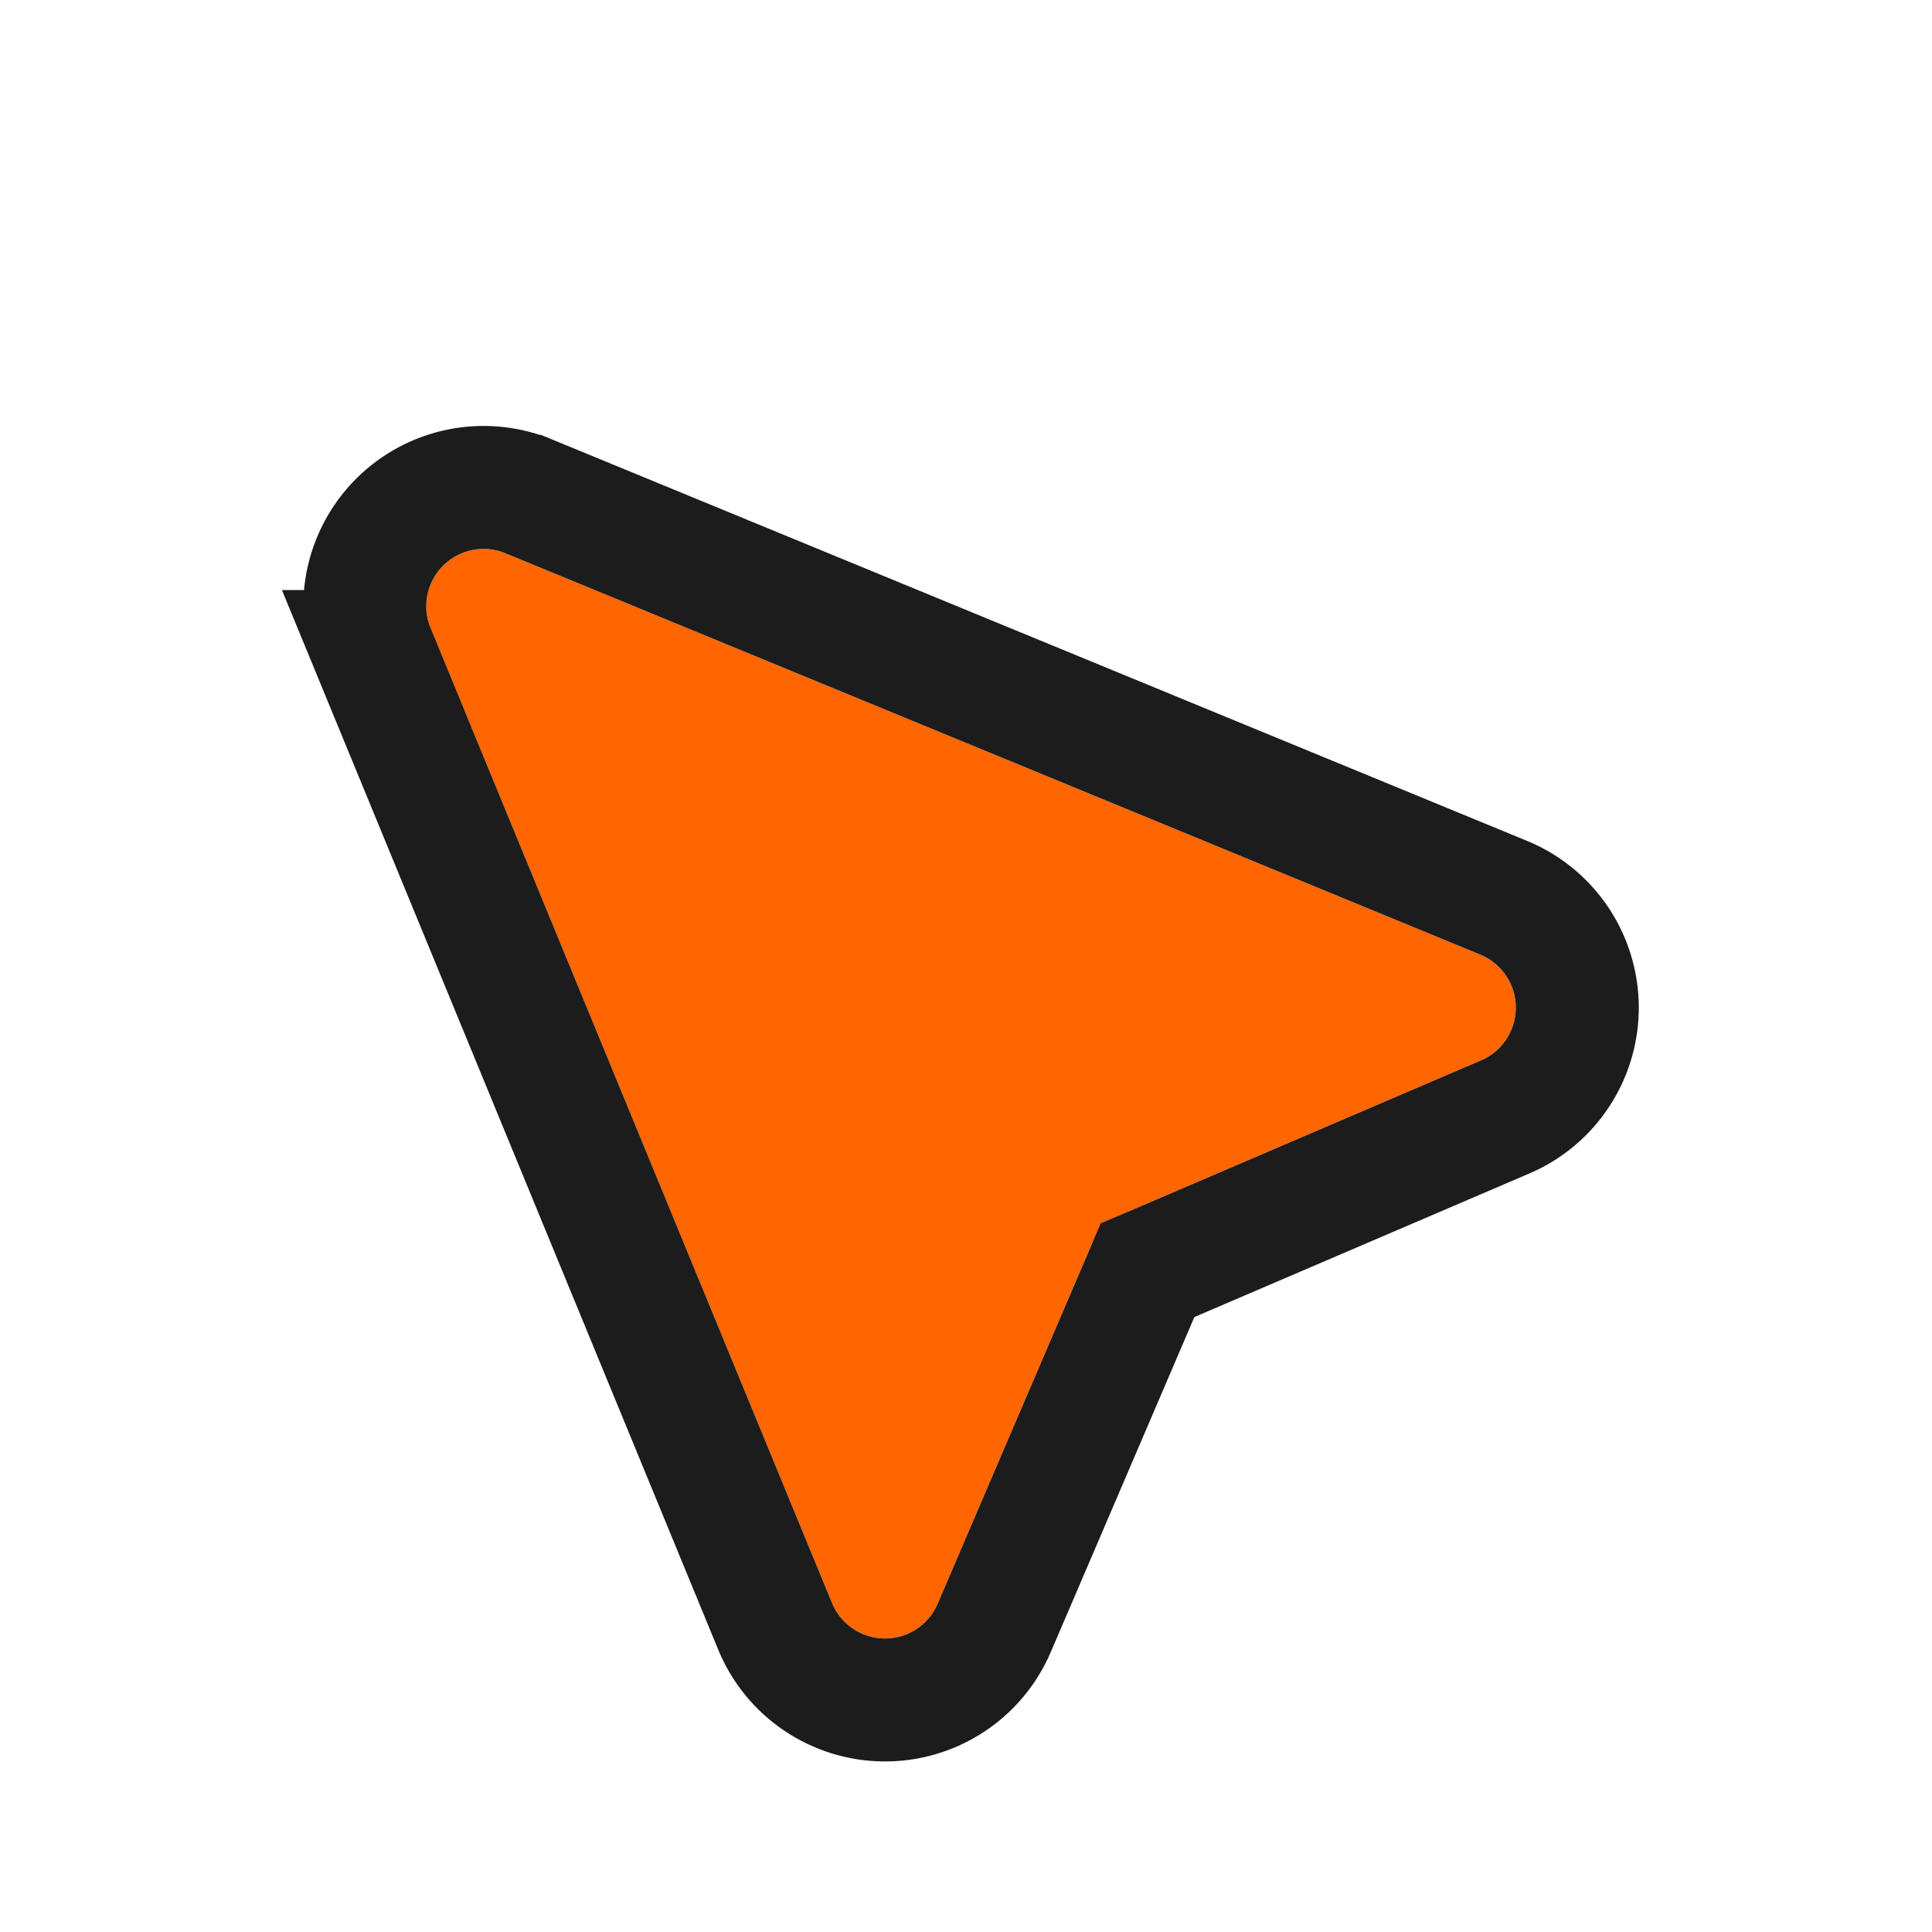
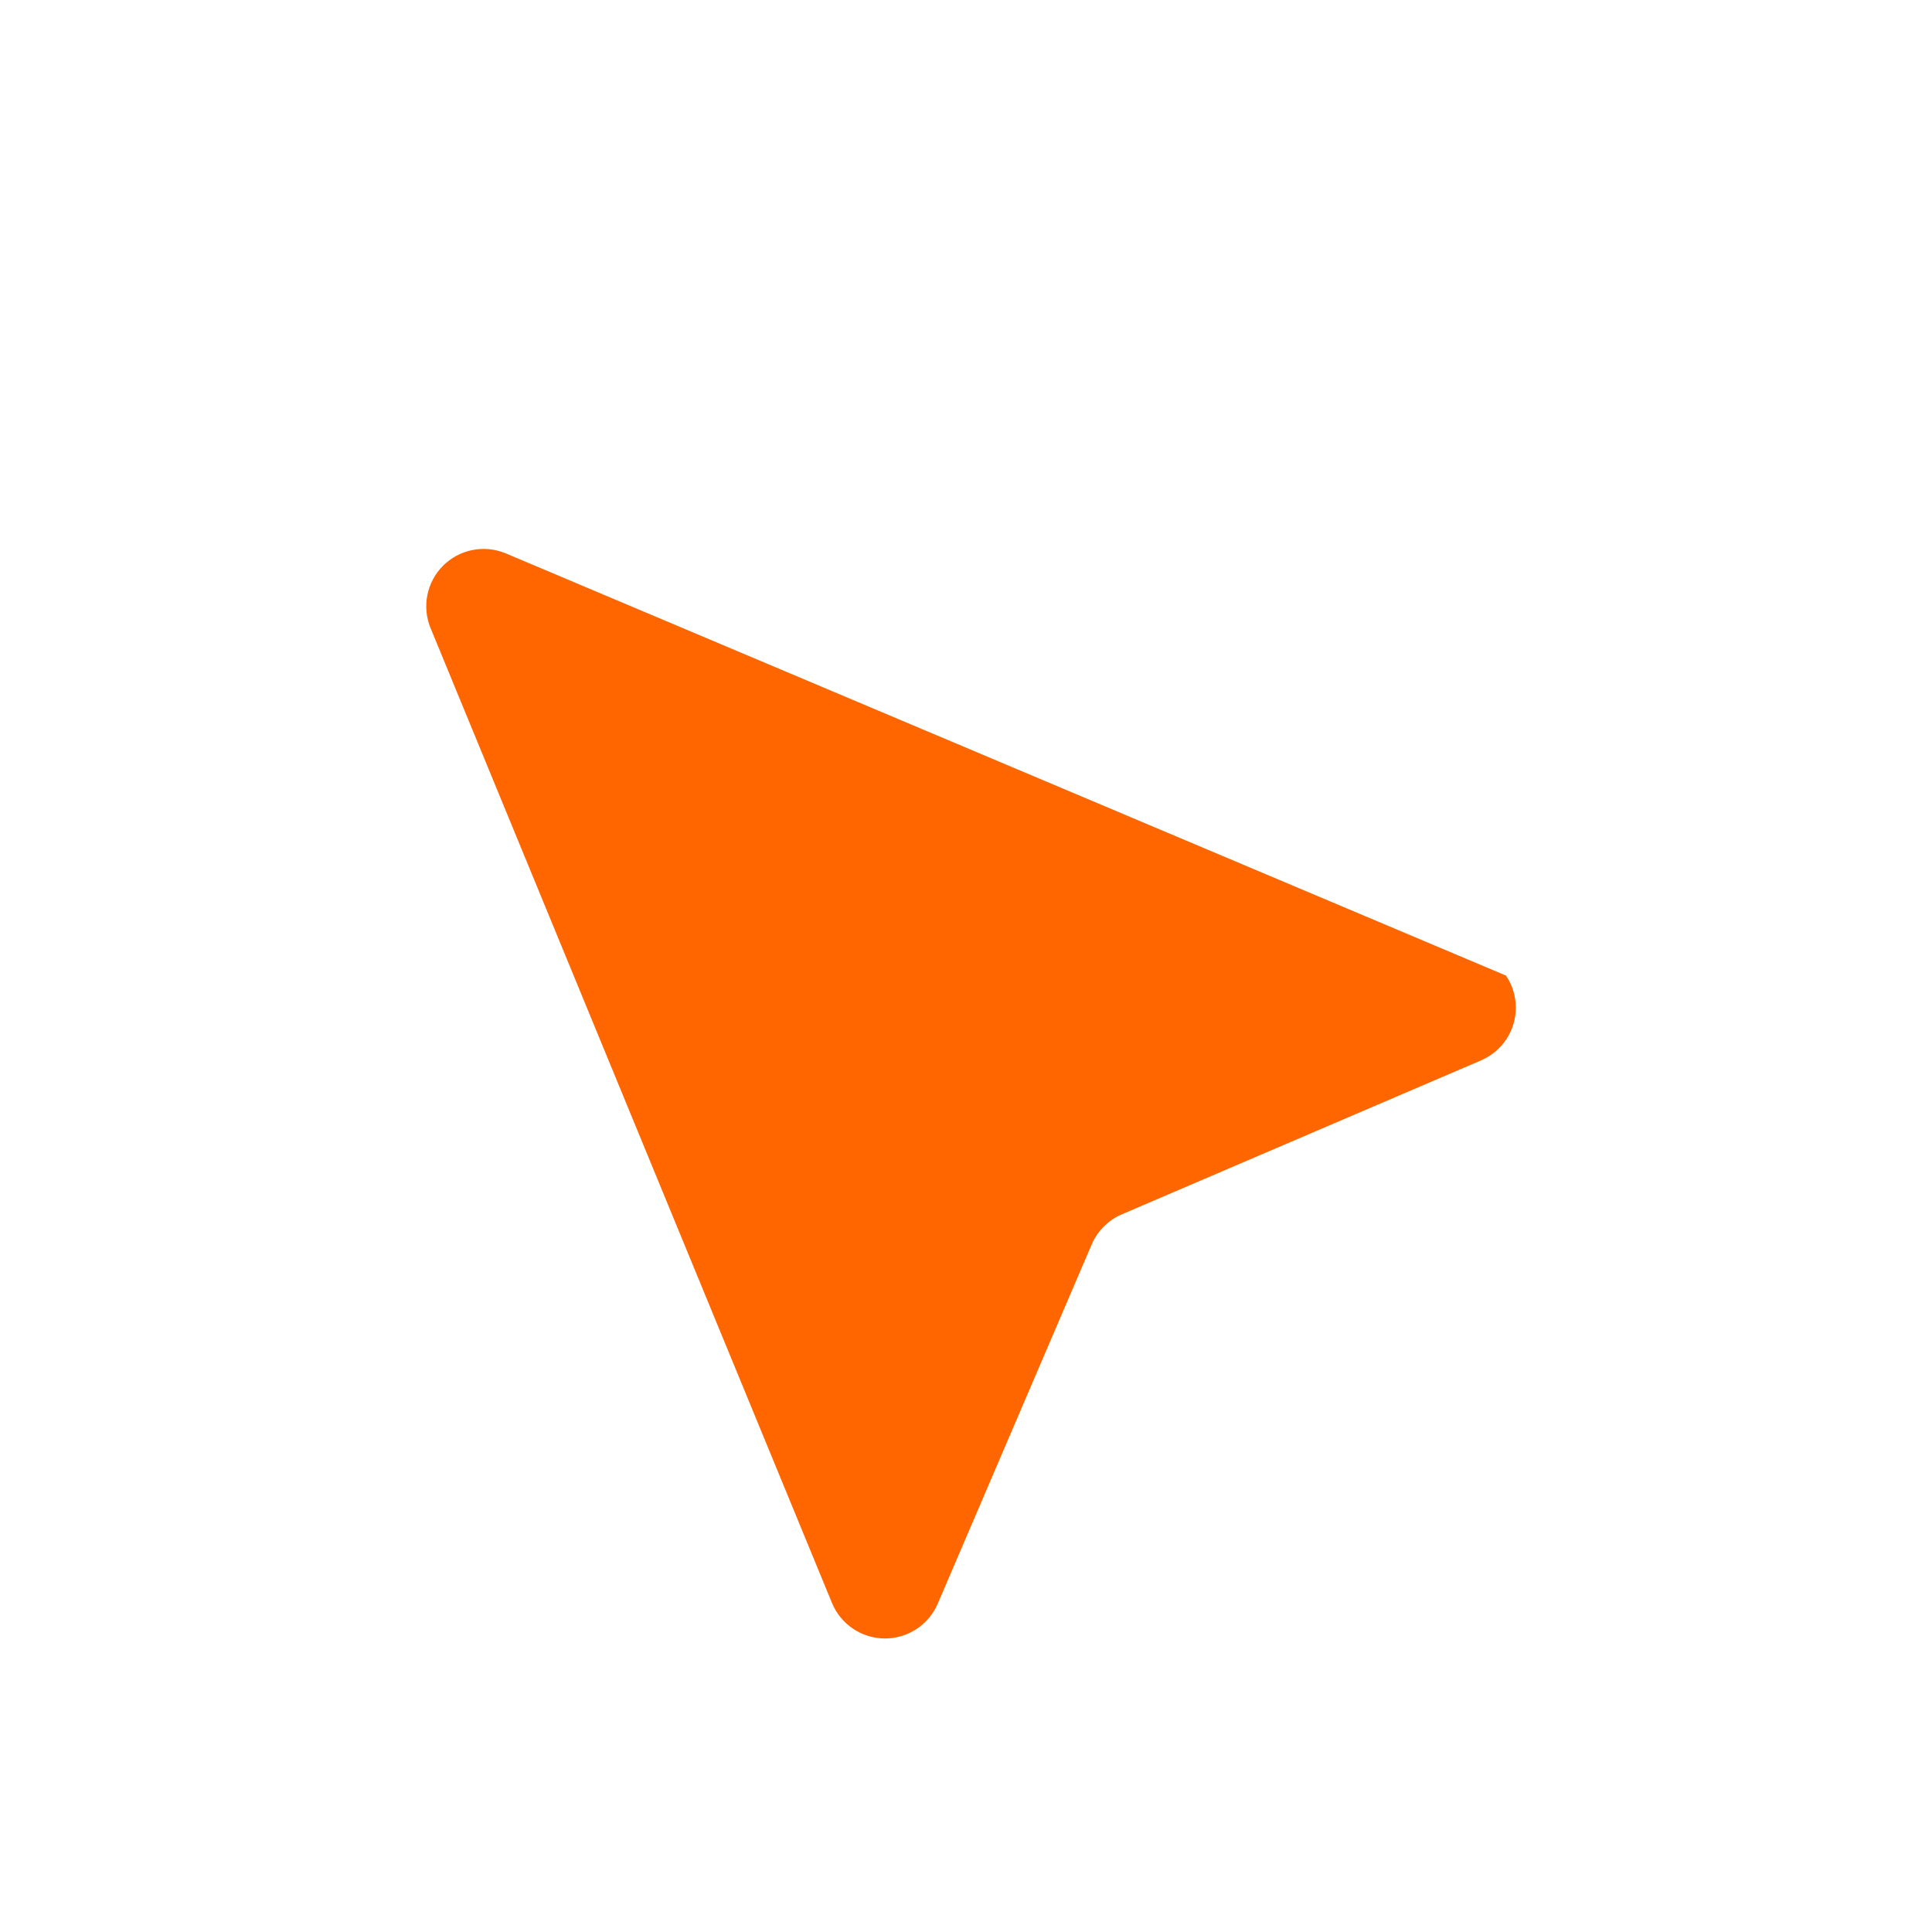
<svg xmlns="http://www.w3.org/2000/svg" fill="none" height="100%" overflow="visible" preserveAspectRatio="none" style="display: block;" viewBox="0 0 137 137" width="100%">
  <g clip-path="url(#clip0_0_9007)" id="iconamoon:cursor-fill">
    <g id="iconamoon:cursor-fill_2">
      <g filter="url(#filter0_d_0_9007)" id="Vector">
-         <path clip-rule="evenodd" d="M35.84 30.51C35.097 30.204 34.281 30.126 33.494 30.283C32.706 30.441 31.983 30.828 31.416 31.396C30.849 31.964 30.462 32.687 30.305 33.475C30.148 34.262 30.227 35.078 30.533 35.821L58.997 104.946C59.302 105.687 59.818 106.321 60.482 106.769C61.146 107.217 61.927 107.459 62.728 107.465C63.529 107.47 64.314 107.239 64.984 106.801C65.654 106.362 66.18 105.735 66.495 104.999L77.413 79.524C77.824 78.565 78.588 77.801 79.547 77.389L105.022 66.472C105.758 66.156 106.385 65.631 106.824 64.961C107.262 64.291 107.493 63.506 107.488 62.705C107.482 61.904 107.24 61.123 106.792 60.459C106.344 59.795 105.71 59.278 104.969 58.974L35.84 30.51Z" fill="#FF6600" fill-rule="evenodd" />
-         <path d="M32.944 25.952C34.48 25.703 36.056 25.884 37.499 26.478H37.5L106.629 54.941L106.915 55.065C108.233 55.665 109.374 56.596 110.228 57.766L110.407 58.02L110.576 58.28C111.341 59.51 111.777 60.916 111.84 62.363L111.848 62.674L111.844 62.985C111.798 64.537 111.324 66.047 110.472 67.349C109.563 68.737 108.265 69.827 106.739 70.481L106.738 70.48L81.374 81.351L70.502 106.715C69.849 108.241 68.76 109.54 67.372 110.449C65.983 111.358 64.357 111.837 62.698 111.825C61.038 111.814 59.418 111.311 58.043 110.383C56.667 109.454 55.596 108.141 54.965 106.606L26.502 37.48L26.503 37.48C25.869 35.942 25.703 34.252 26.029 32.621C26.355 30.99 27.156 29.491 28.332 28.314C29.508 27.137 31.006 26.335 32.637 26.008L32.944 25.952Z" stroke="#1C1C1C" stroke-width="8.721" />
+         <path clip-rule="evenodd" d="M35.84 30.51C35.097 30.204 34.281 30.126 33.494 30.283C32.706 30.441 31.983 30.828 31.416 31.396C30.849 31.964 30.462 32.687 30.305 33.475C30.148 34.262 30.227 35.078 30.533 35.821L58.997 104.946C59.302 105.687 59.818 106.321 60.482 106.769C61.146 107.217 61.927 107.459 62.728 107.465C63.529 107.47 64.314 107.239 64.984 106.801C65.654 106.362 66.18 105.735 66.495 104.999L77.413 79.524C77.824 78.565 78.588 77.801 79.547 77.389L105.022 66.472C105.758 66.156 106.385 65.631 106.824 64.961C107.262 64.291 107.493 63.506 107.488 62.705C107.482 61.904 107.24 61.123 106.792 60.459L35.84 30.51Z" fill="#FF6600" fill-rule="evenodd" />
      </g>
    </g>
  </g>
  <defs>
    <filter color-interpolation-filters="sRGB" filterUnits="userSpaceOnUse" height="103.423" id="filter0_d_0_9007" width="94.704" x="21.505" y="21.483">
      <feFlood flood-opacity="0" result="BackgroundImageFix" />
      <feColorMatrix in="SourceAlpha" result="hardAlpha" type="matrix" values="0 0 0 0 0 0 0 0 0 0 0 0 0 0 0 0 0 0 127 0" />
      <feOffset dy="8.721" />
      <feComposite in2="hardAlpha" operator="out" />
      <feColorMatrix type="matrix" values="0 0 0 0 0 0 0 0 0 0 0 0 0 0 0 0 0 0 0.2 0" />
      <feBlend in2="BackgroundImageFix" mode="normal" result="effect1_dropShadow_0_9007" />
      <feBlend in="SourceGraphic" in2="effect1_dropShadow_0_9007" mode="normal" result="shape" />
    </filter>
    <clipPath id="clip0_0_9007">
      <rect fill="white" height="136.685" width="136.685" />
    </clipPath>
  </defs>
</svg>